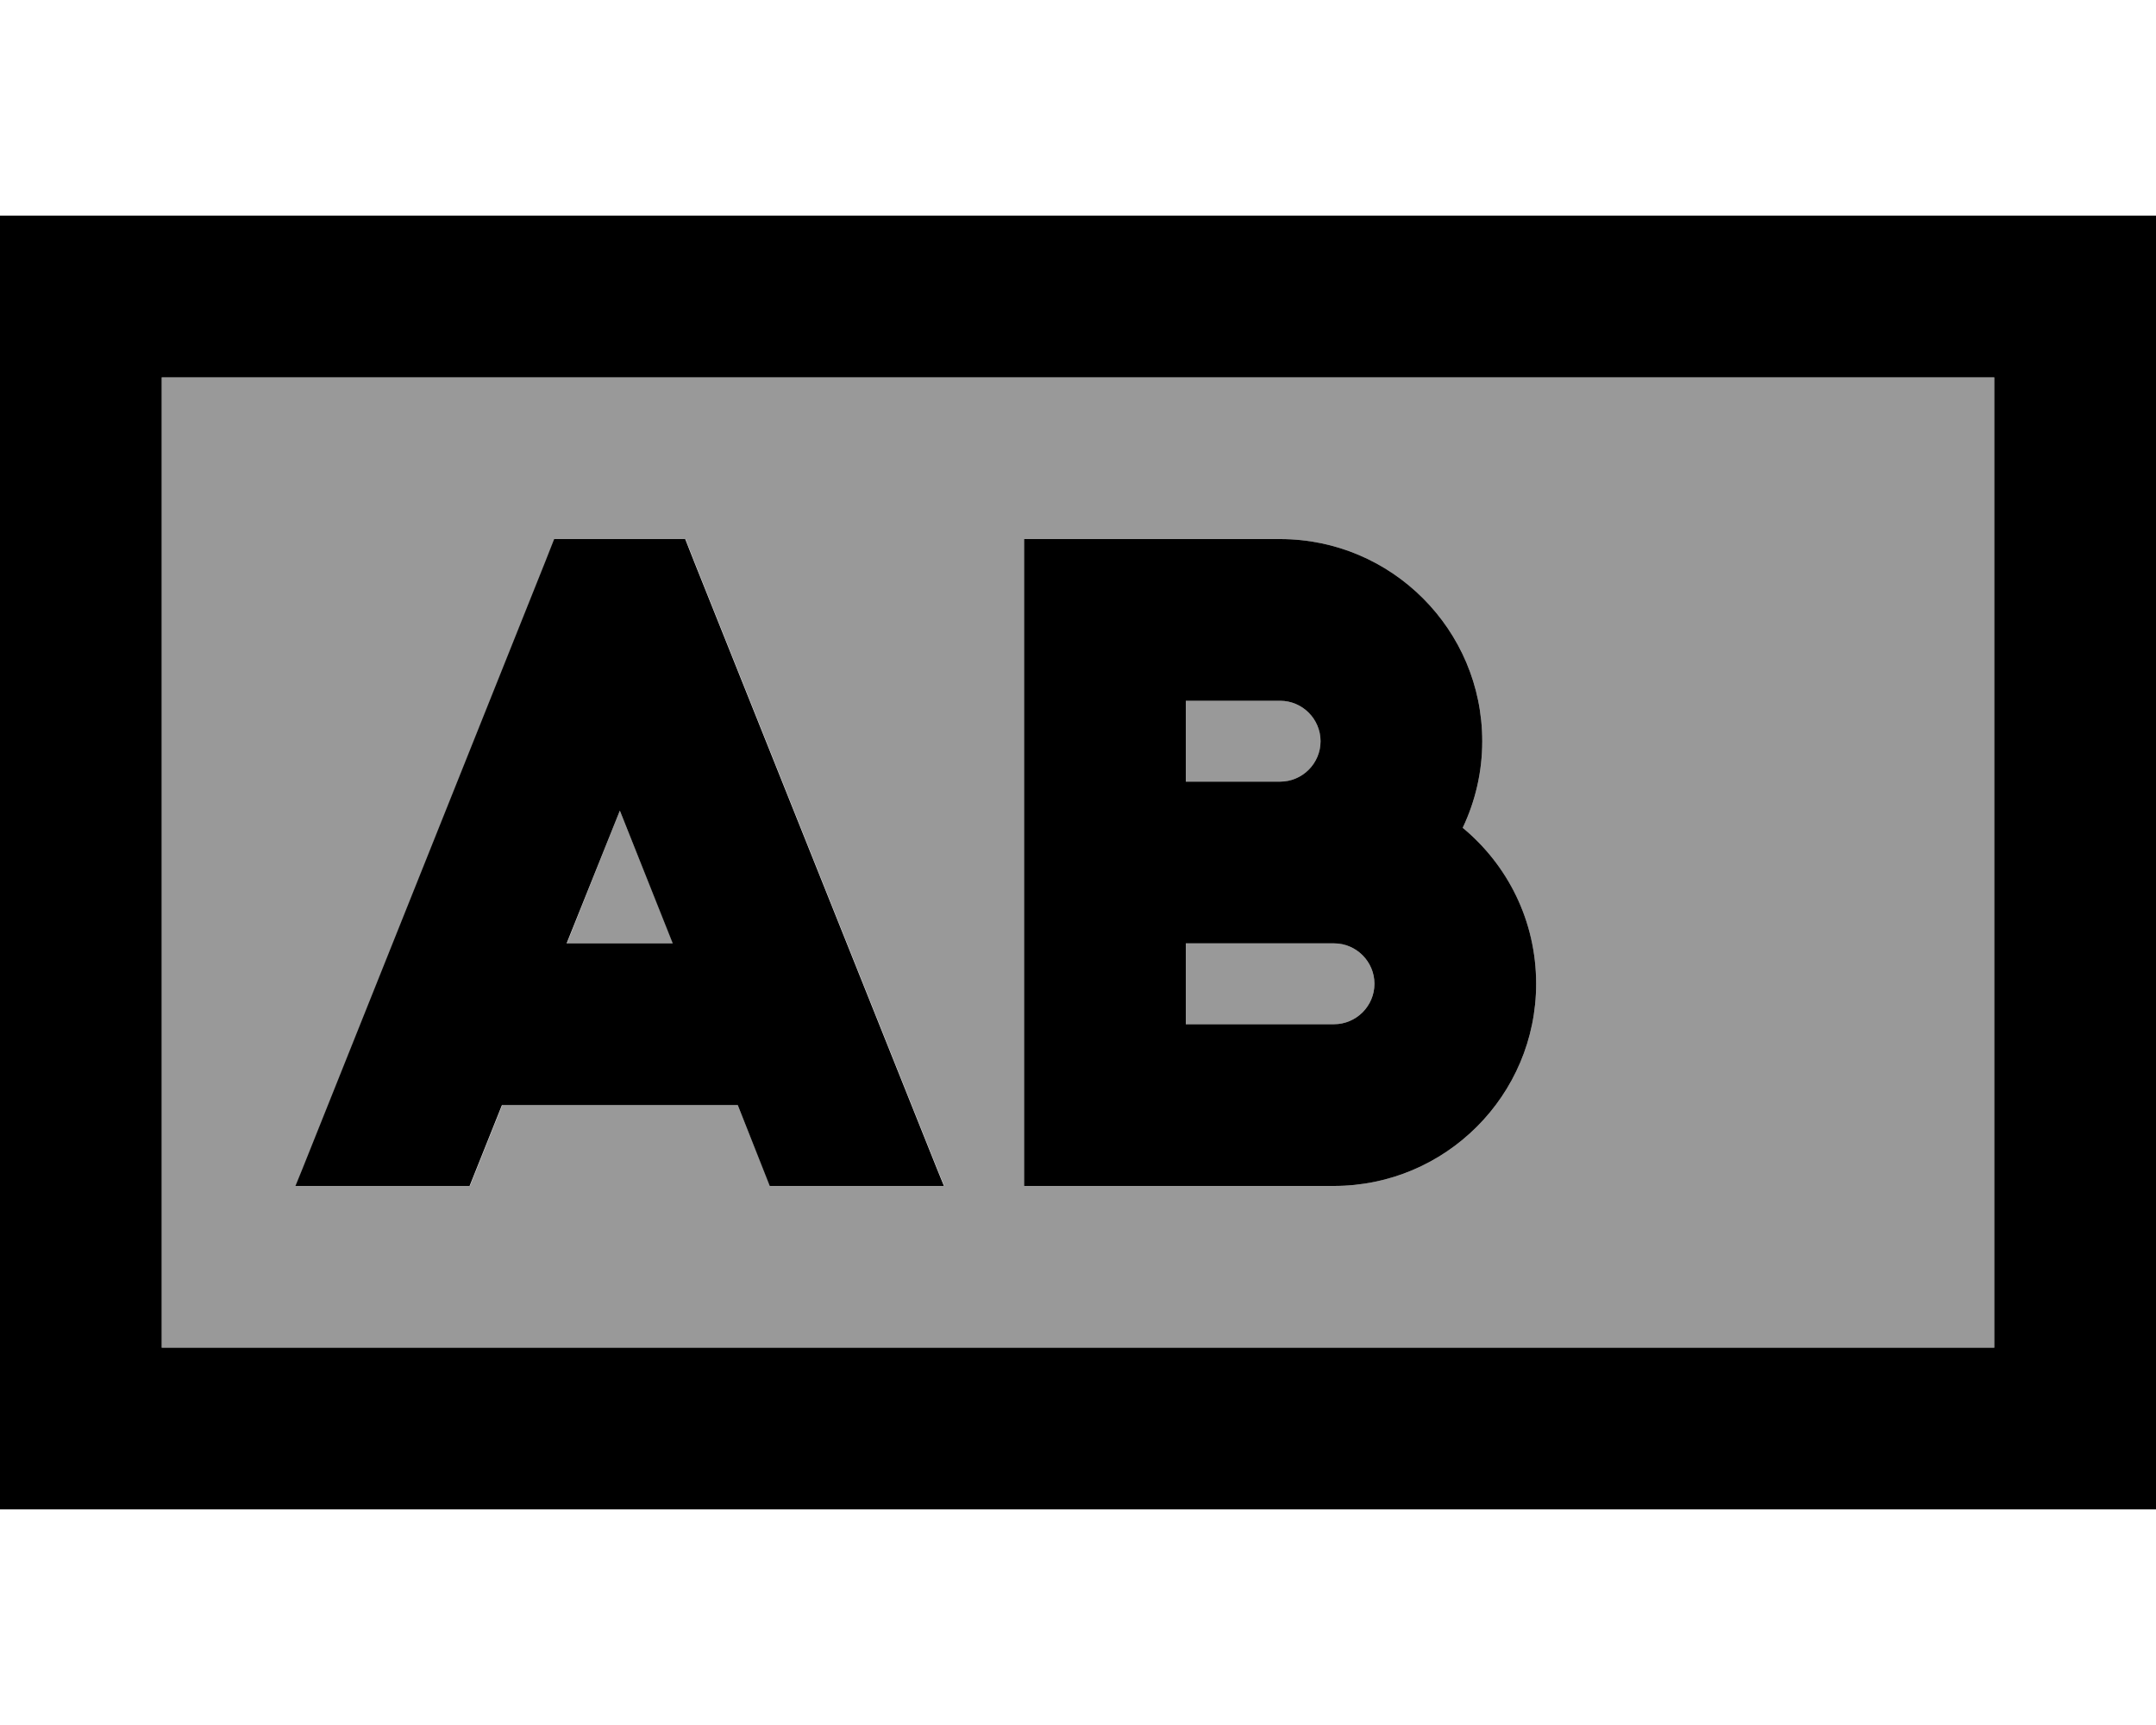
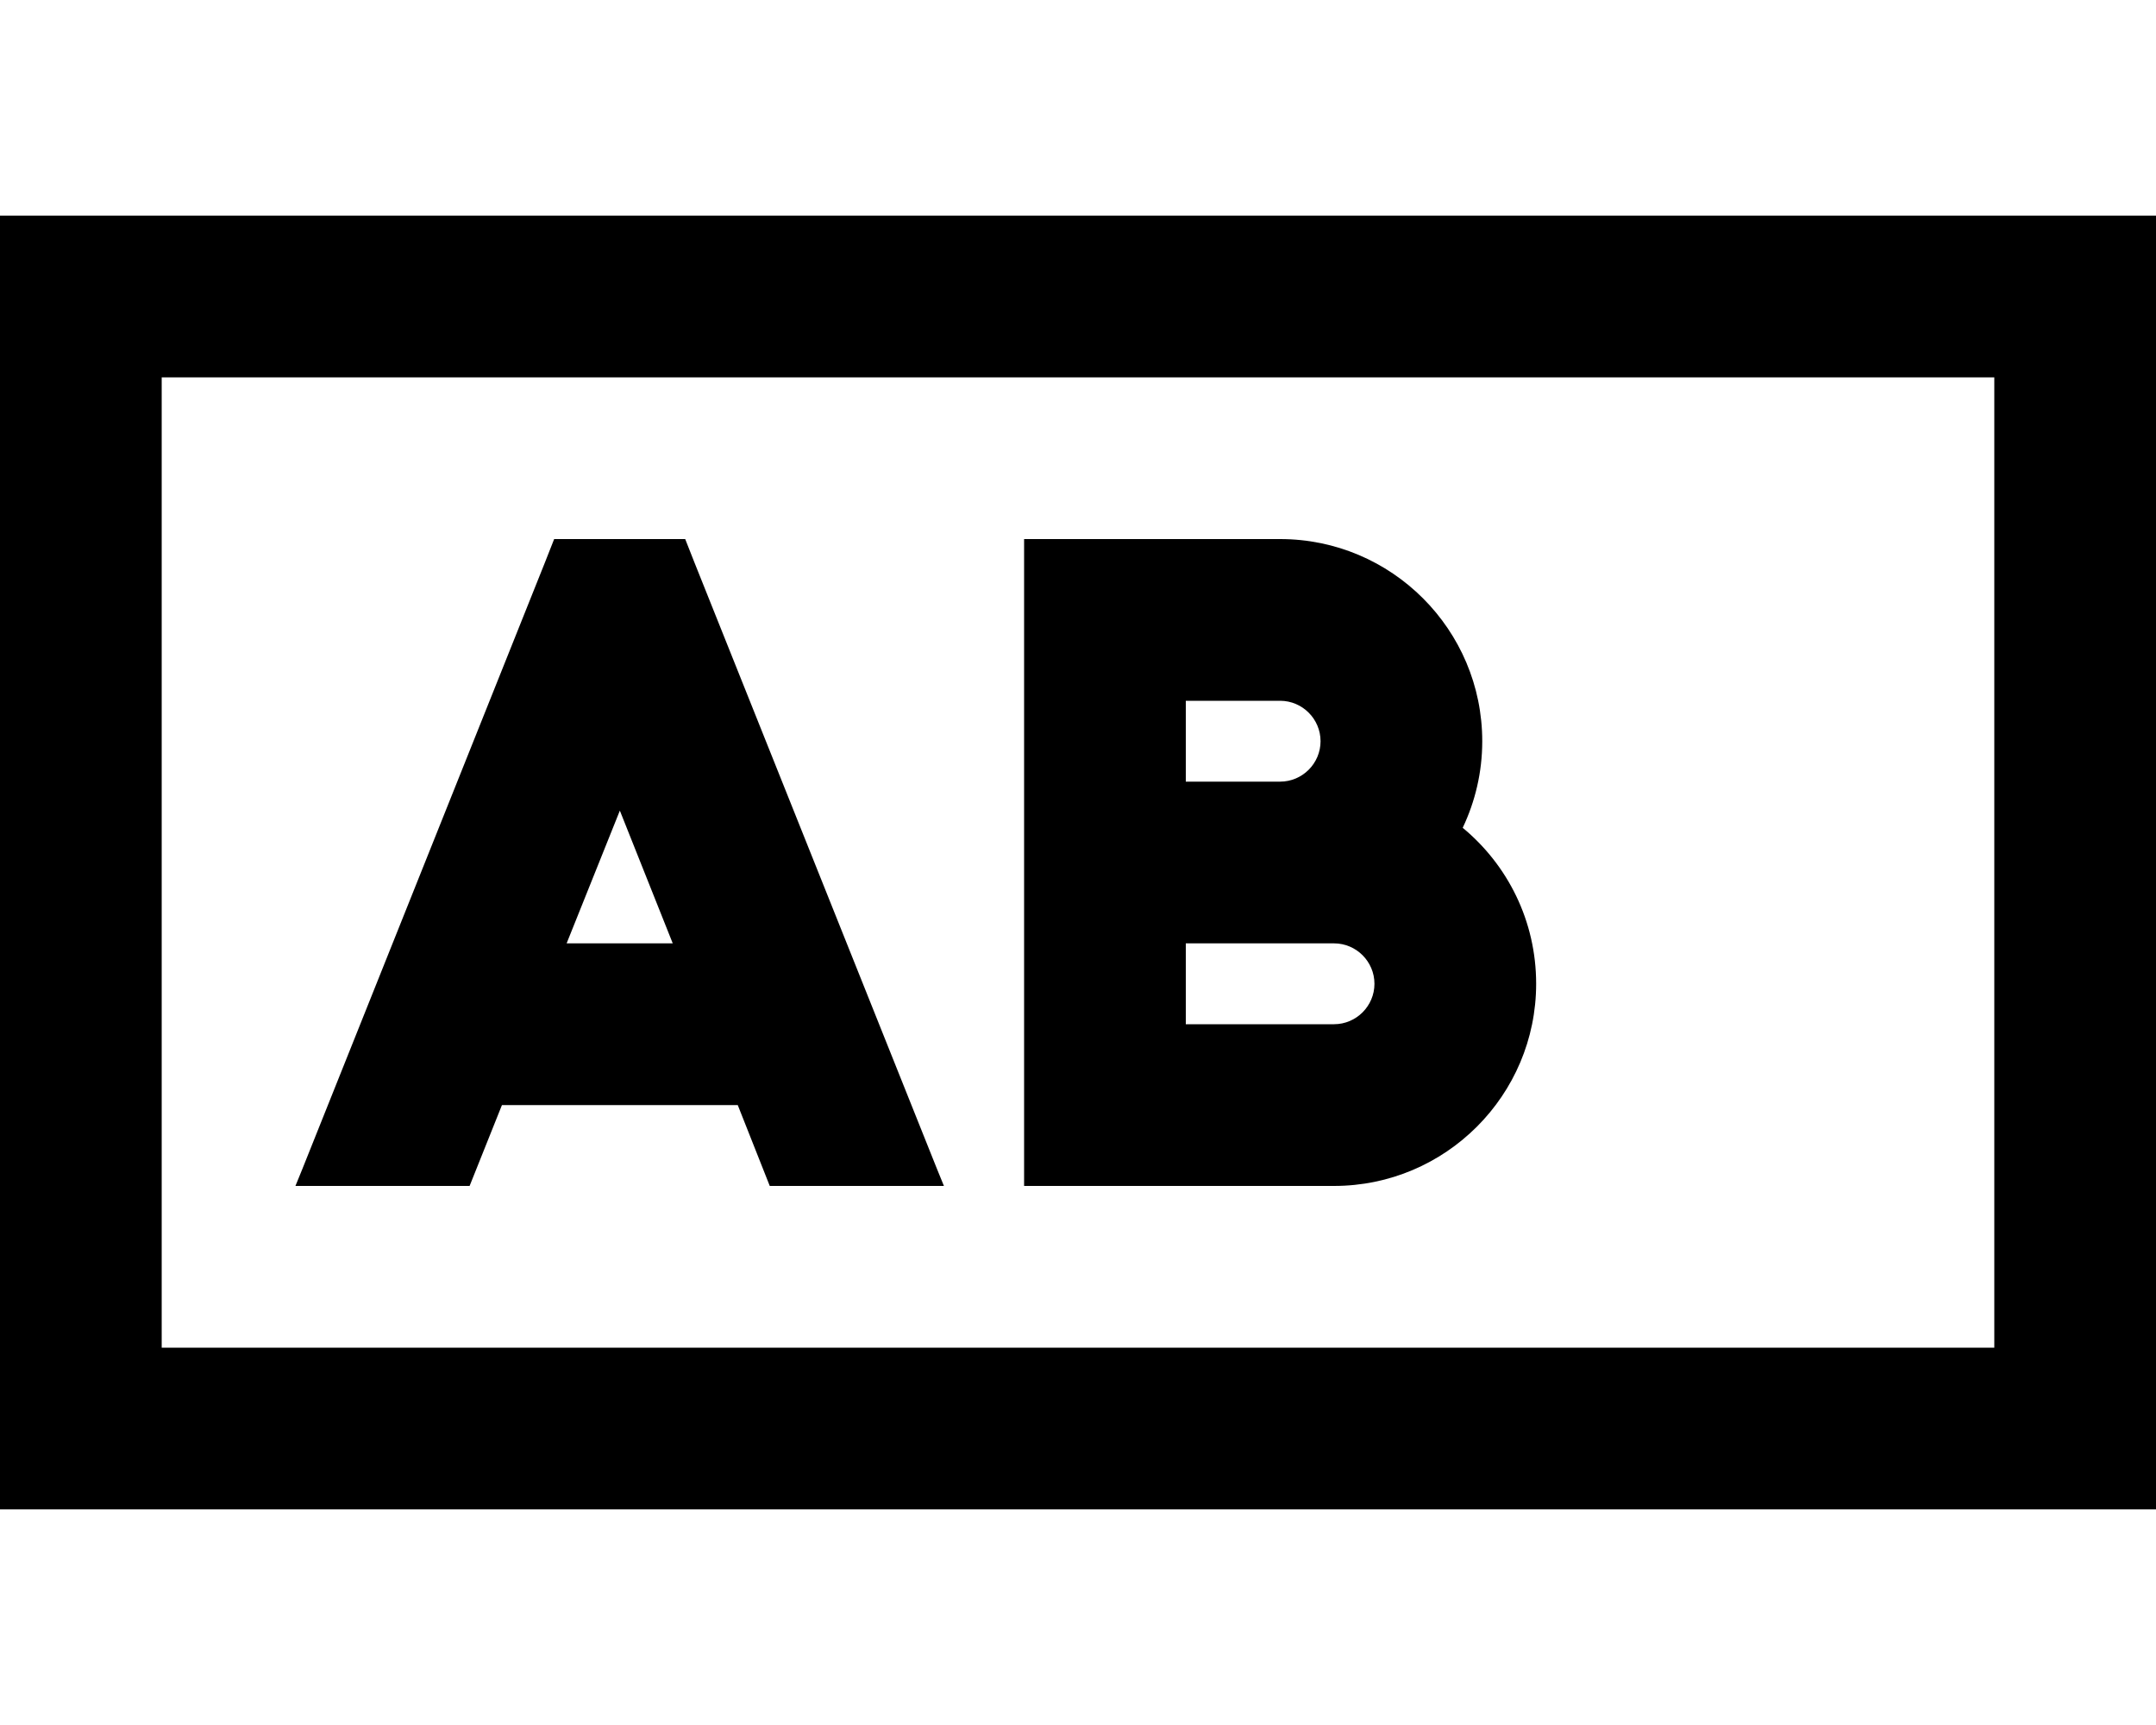
<svg xmlns="http://www.w3.org/2000/svg" viewBox="0 0 640 512">
  <defs>
    <style>.fa-secondary{opacity:.4}</style>
  </defs>
-   <path class="fa-secondary" d="M48 112l544 0 0 288L48 400l0-288zM87.8 352l51.7 0 9.6-24 69.9 0 9.6 24 51.7 0-2-4.9-72-180-2.8-7.1-38.9 0-2.8 7.1-72 180-2 4.9zm80.5-72L184 240.6 199.8 280l-31.5 0zM304 160l0 24 0 8 0 64 0 64 0 8 0 24 24 0 68 0c33.1 0 60-26.9 60-60c0-18.6-8.5-35.3-21.8-46.3c3.7-7.8 5.8-16.5 5.8-25.7c0-33.1-26.9-60-60-60l-52 0-24 0zm48 48l28 0c6.6 0 12 5.4 12 12s-5.4 12-12 12l-28 0 0-24zm0 72l28 0 16 0c6.6 0 12 5.4 12 12s-5.4 12-12 12l-44 0 0-24z" />
  <path class="fa-primary" d="M48 112l0 288 544 0 0-288L48 112zM0 64l48 0 544 0 48 0 0 48 0 288 0 48-48 0L48 448 0 448l0-48L0 112 0 64zm328 96l52 0c33.1 0 60 26.9 60 60c0 9.2-2.1 17.9-5.8 25.7c13.3 11 21.8 27.6 21.8 46.3c0 33.1-26.9 60-60 60l-68 0-24 0 0-24 0-8 0-64 0-64 0-8 0-24 24 0zm24 72l28 0c6.6 0 12-5.4 12-12s-5.4-12-12-12l-28 0 0 24zm44 72c6.6 0 12-5.4 12-12s-5.4-12-12-12l-16 0-28 0 0 24 44 0zM203.4 160l2.8 7.1 72 180 2 4.9-51.7 0L219 328 149 328l-9.6 24-51.7 0 2-4.9 72-180 2.8-7.1 38.9 0zm-3.7 120L184 240.6 168.2 280l31.5 0z" />
</svg>